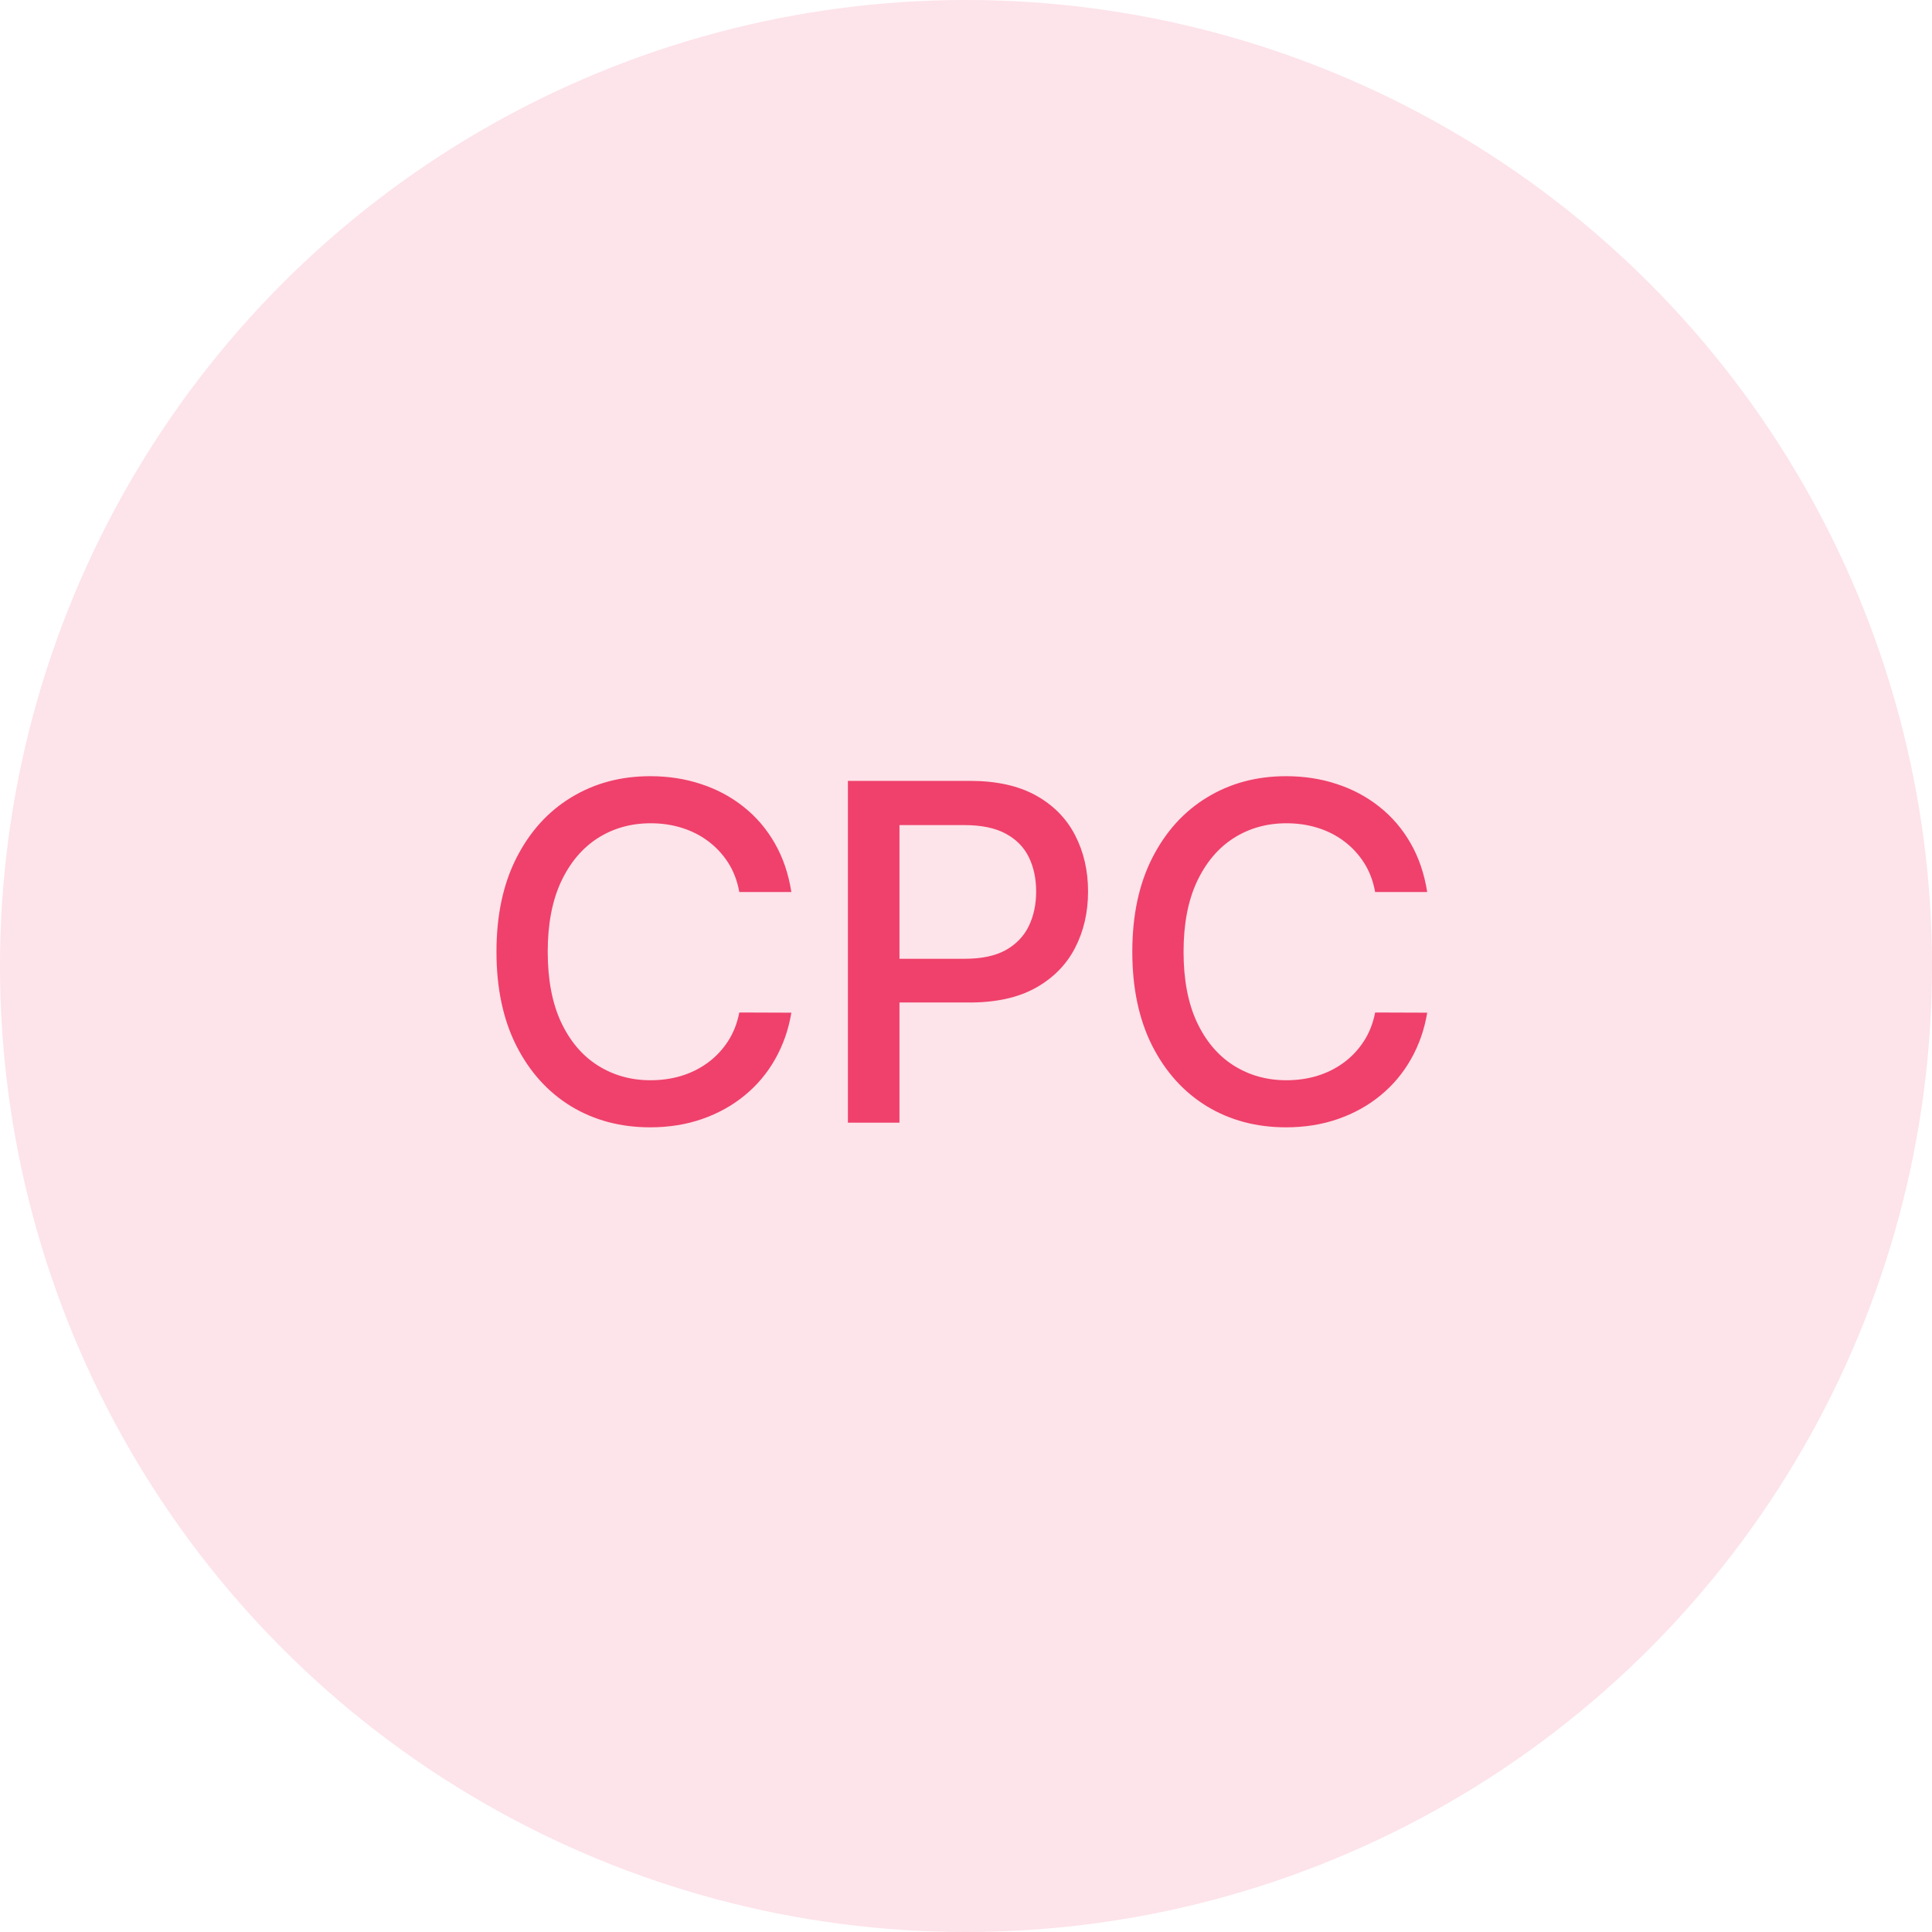
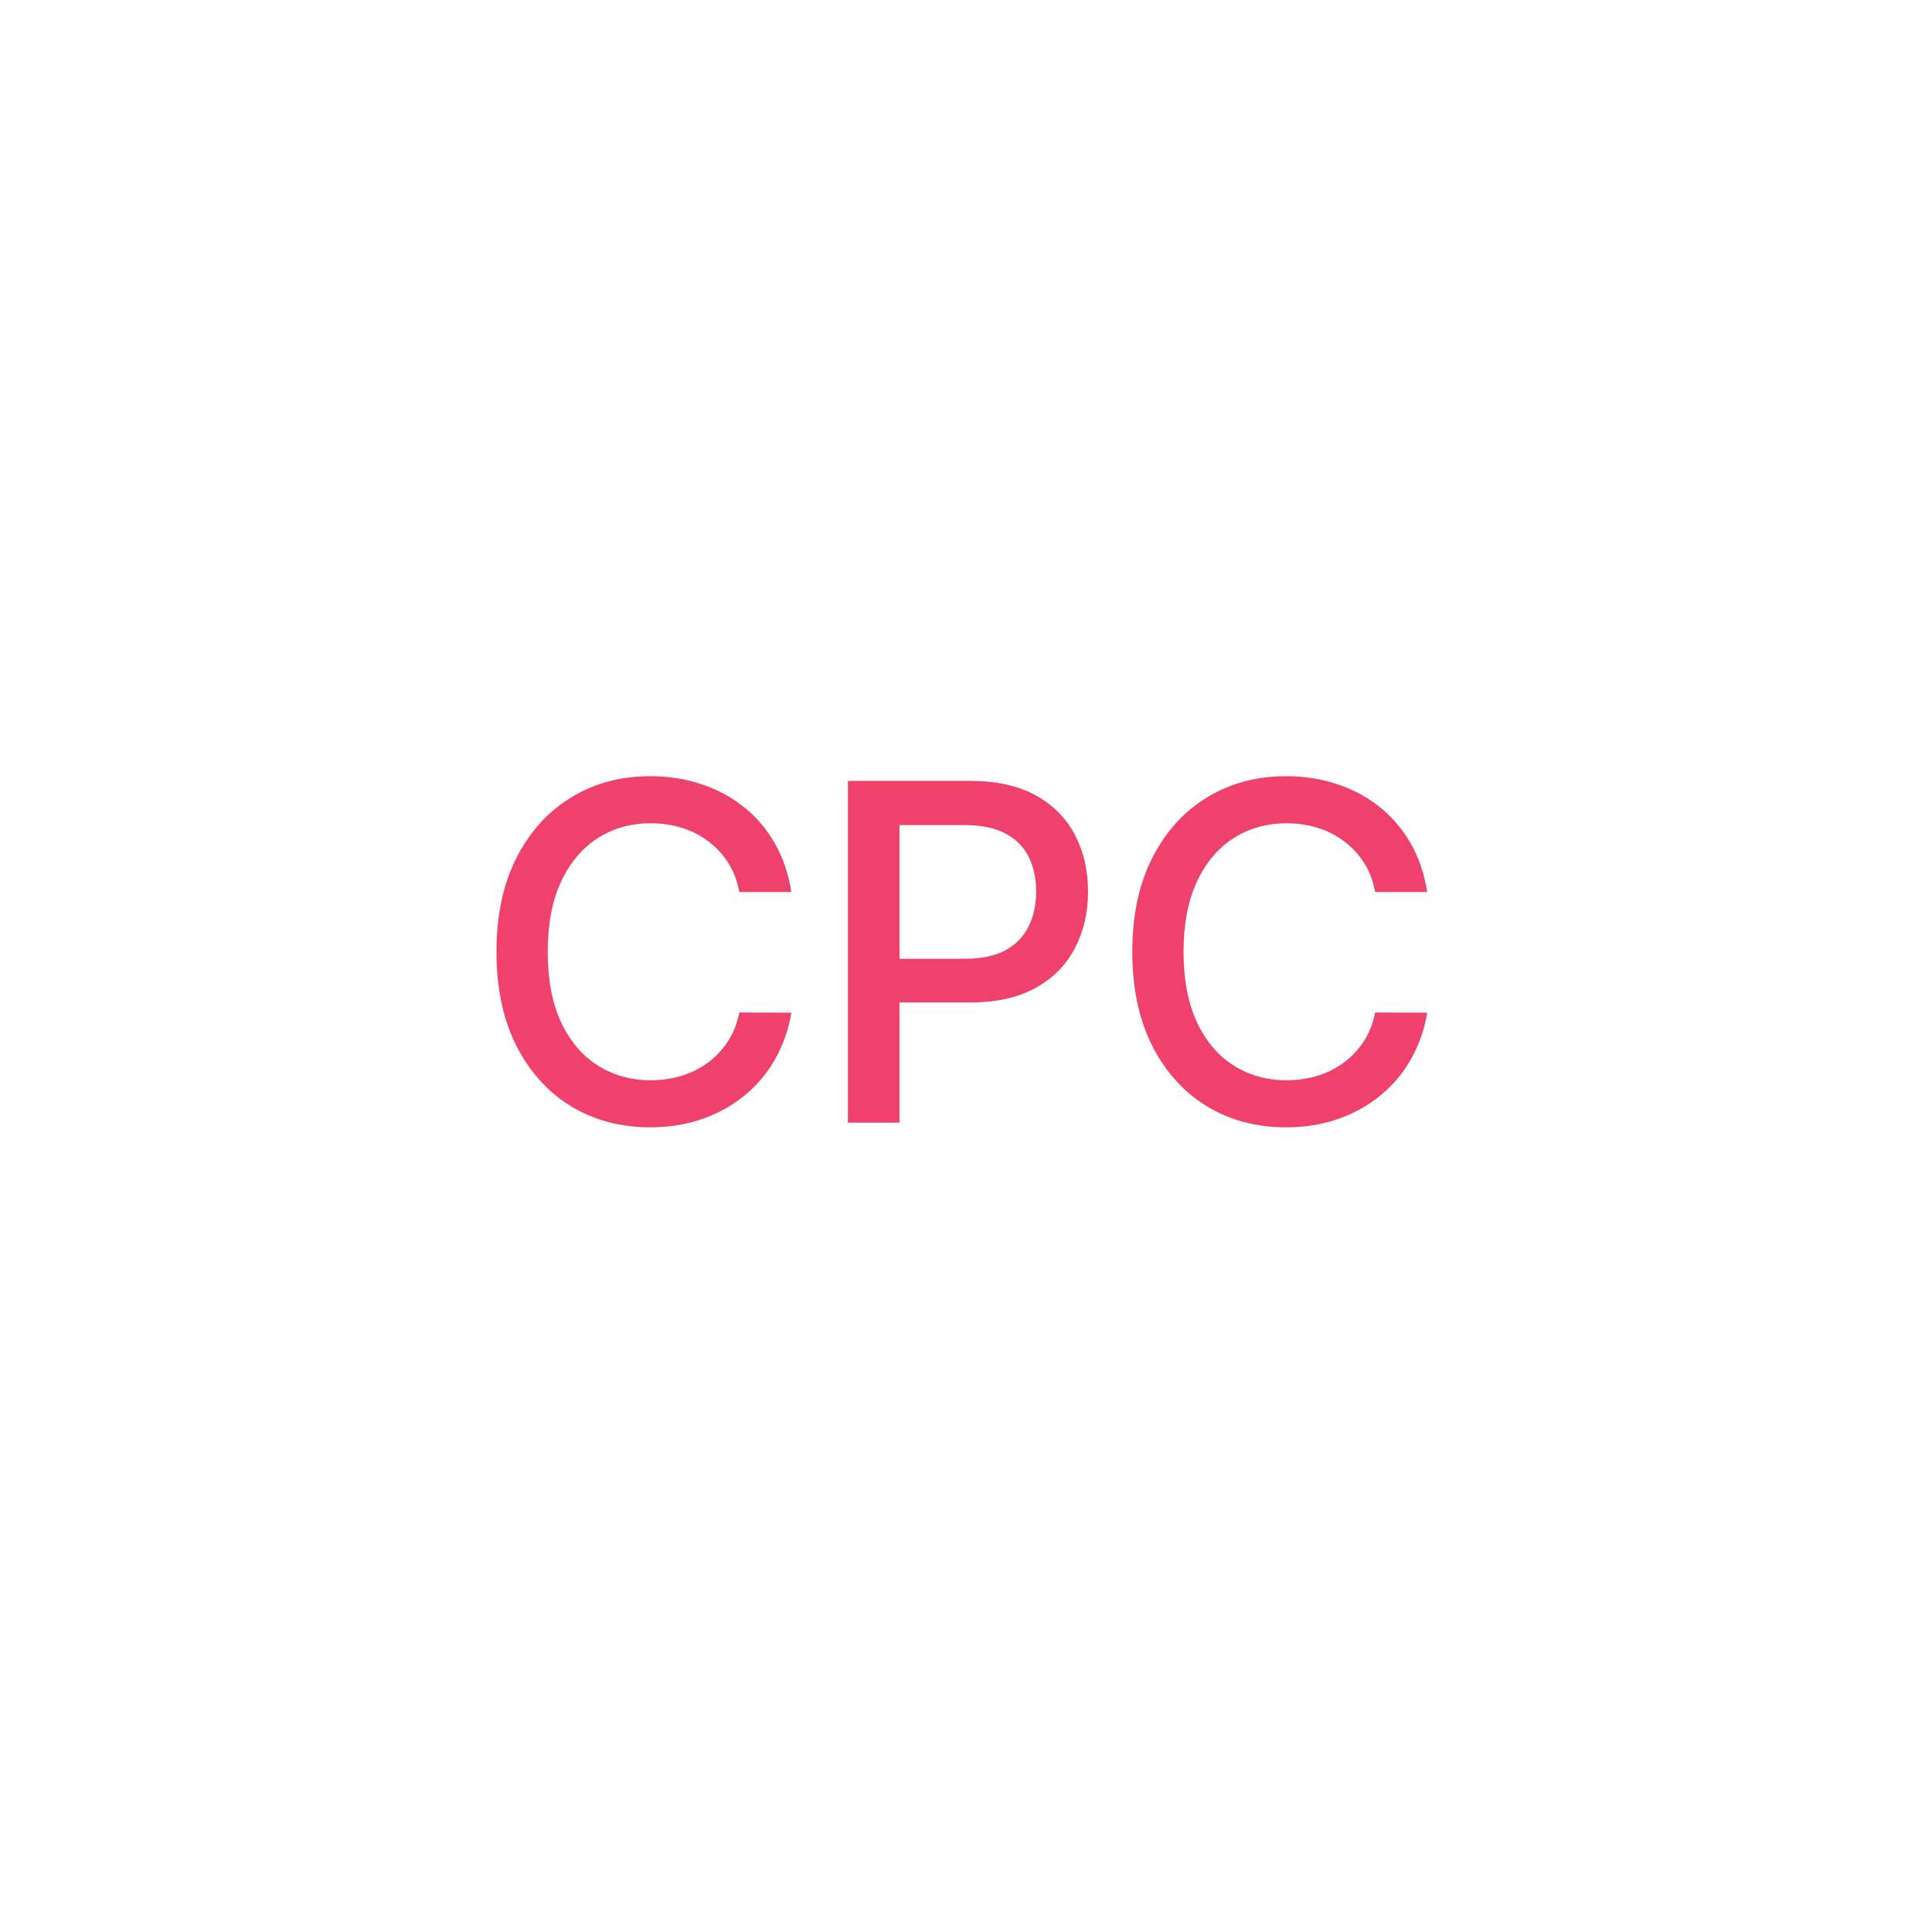
<svg xmlns="http://www.w3.org/2000/svg" width="74" height="74" viewBox="0 0 74 74" fill="none">
-   <circle cx="37" cy="37" r="37" fill="#FDE3EA" />
  <path d="M30.311 34.166H28.317C28.24 33.74 28.097 33.365 27.889 33.041C27.68 32.717 27.424 32.443 27.121 32.217C26.819 31.991 26.48 31.82 26.105 31.705C25.734 31.59 25.34 31.533 24.923 31.533C24.168 31.533 23.493 31.722 22.896 32.102C22.304 32.481 21.835 33.037 21.49 33.77C21.149 34.503 20.979 35.398 20.979 36.455C20.979 37.52 21.149 38.419 21.49 39.152C21.835 39.885 22.306 40.439 22.903 40.814C23.499 41.189 24.171 41.376 24.916 41.376C25.329 41.376 25.722 41.321 26.092 41.21C26.467 41.095 26.806 40.927 27.109 40.705C27.411 40.484 27.667 40.213 27.876 39.894C28.089 39.57 28.236 39.199 28.317 38.781L30.311 38.788C30.204 39.431 29.998 40.023 29.691 40.565C29.389 41.102 28.999 41.566 28.521 41.958C28.048 42.346 27.507 42.646 26.898 42.859C26.288 43.072 25.624 43.179 24.903 43.179C23.77 43.179 22.76 42.91 21.874 42.374C20.987 41.832 20.288 41.059 19.777 40.053C19.27 39.048 19.016 37.848 19.016 36.455C19.016 35.057 19.272 33.857 19.783 32.856C20.295 31.85 20.994 31.079 21.88 30.542C22.766 30.001 23.774 29.73 24.903 29.73C25.598 29.73 26.246 29.83 26.847 30.03C27.452 30.227 27.995 30.516 28.477 30.9C28.958 31.279 29.357 31.744 29.672 32.293C29.987 32.839 30.2 33.463 30.311 34.166ZM32.477 43V29.909H37.143C38.161 29.909 39.005 30.095 39.674 30.465C40.343 30.836 40.844 31.343 41.176 31.986C41.508 32.626 41.675 33.346 41.675 34.147C41.675 34.952 41.506 35.677 41.17 36.32C40.837 36.959 40.334 37.467 39.661 37.842C38.992 38.212 38.151 38.398 37.136 38.398H33.928V36.723H36.957C37.601 36.723 38.123 36.612 38.523 36.391C38.924 36.165 39.218 35.858 39.406 35.47C39.593 35.082 39.687 34.641 39.687 34.147C39.687 33.653 39.593 33.214 39.406 32.83C39.218 32.447 38.922 32.146 38.517 31.929C38.117 31.712 37.588 31.603 36.932 31.603H34.452V43H32.477ZM54.665 34.166H52.671C52.594 33.74 52.451 33.365 52.242 33.041C52.034 32.717 51.778 32.443 51.475 32.217C51.173 31.991 50.834 31.82 50.459 31.705C50.088 31.59 49.694 31.533 49.277 31.533C48.522 31.533 47.847 31.722 47.25 32.102C46.658 32.481 46.189 33.037 45.844 33.77C45.503 34.503 45.333 35.398 45.333 36.455C45.333 37.52 45.503 38.419 45.844 39.152C46.189 39.885 46.66 40.439 47.257 40.814C47.853 41.189 48.525 41.376 49.27 41.376C49.684 41.376 50.076 41.321 50.446 41.21C50.821 41.095 51.16 40.927 51.463 40.705C51.765 40.484 52.021 40.213 52.23 39.894C52.443 39.57 52.59 39.199 52.671 38.781L54.665 38.788C54.559 39.431 54.352 40.023 54.045 40.565C53.742 41.102 53.353 41.566 52.875 41.958C52.402 42.346 51.861 42.646 51.252 42.859C50.642 43.072 49.978 43.179 49.257 43.179C48.124 43.179 47.114 42.91 46.228 42.374C45.341 41.832 44.642 41.059 44.131 40.053C43.624 39.048 43.37 37.848 43.37 36.455C43.37 35.057 43.626 33.857 44.137 32.856C44.649 31.85 45.348 31.079 46.234 30.542C47.12 30.001 48.128 29.73 49.257 29.73C49.952 29.73 50.6 29.83 51.201 30.03C51.806 30.227 52.349 30.516 52.831 30.9C53.312 31.279 53.711 31.744 54.026 32.293C54.341 32.839 54.554 33.463 54.665 34.166Z" fill="#EF416B" />
</svg>